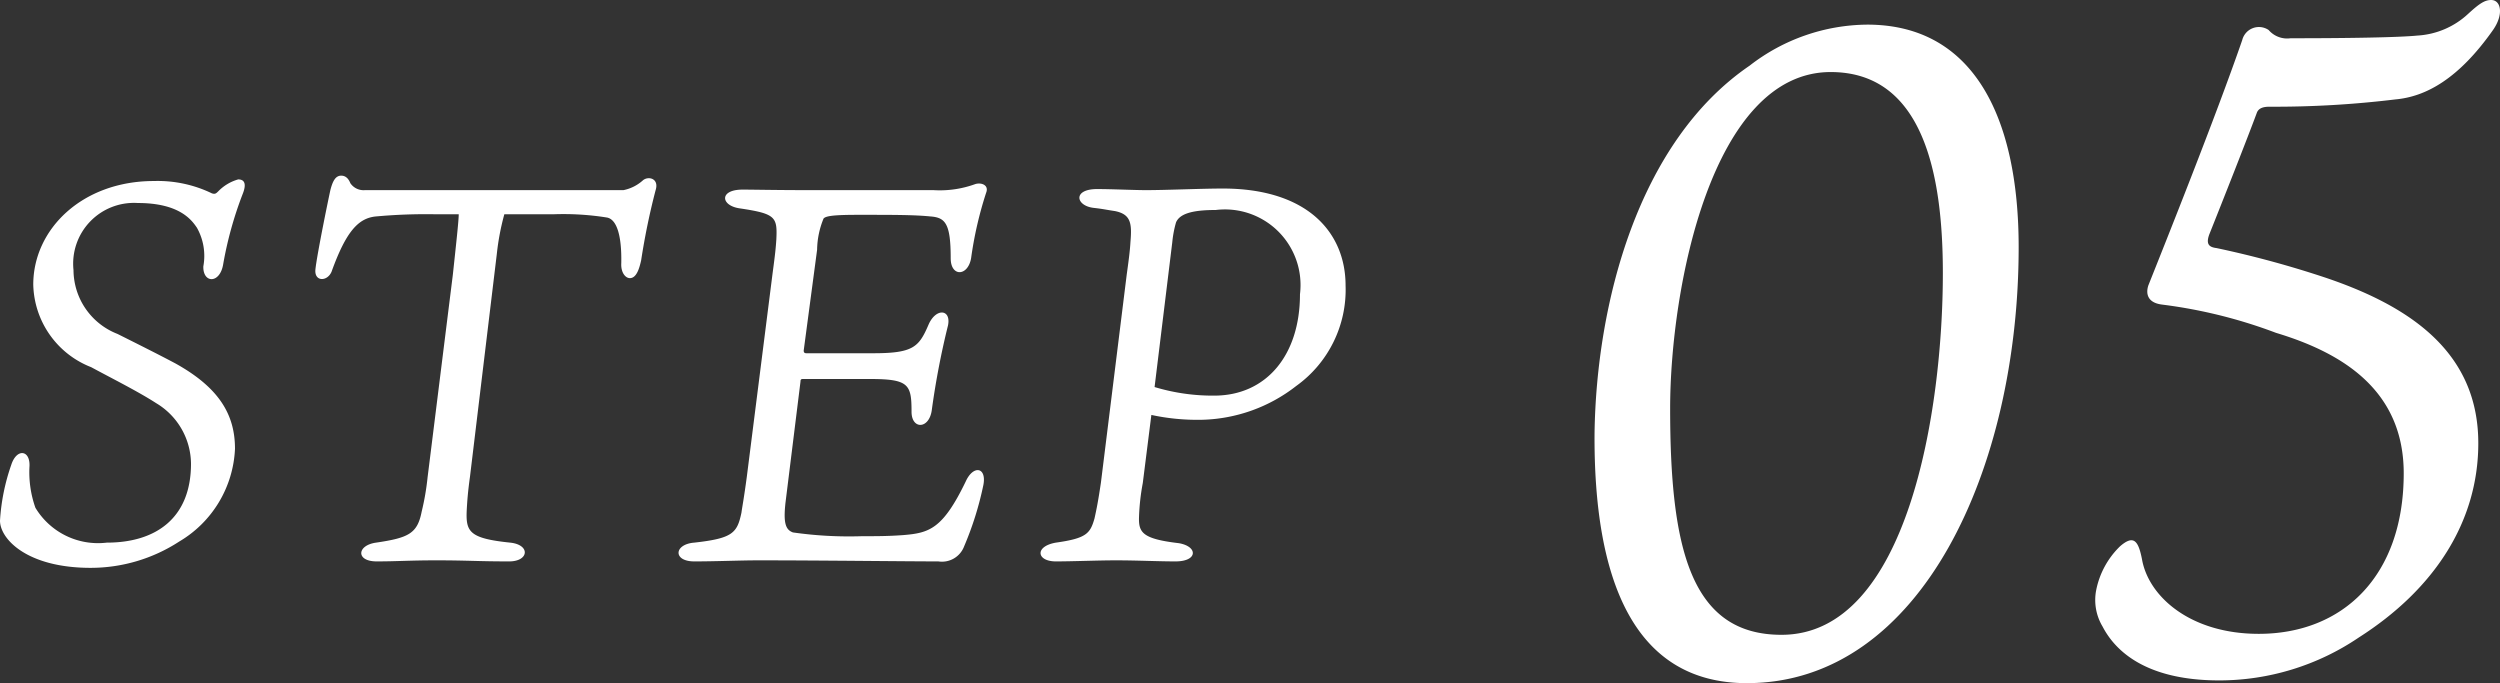
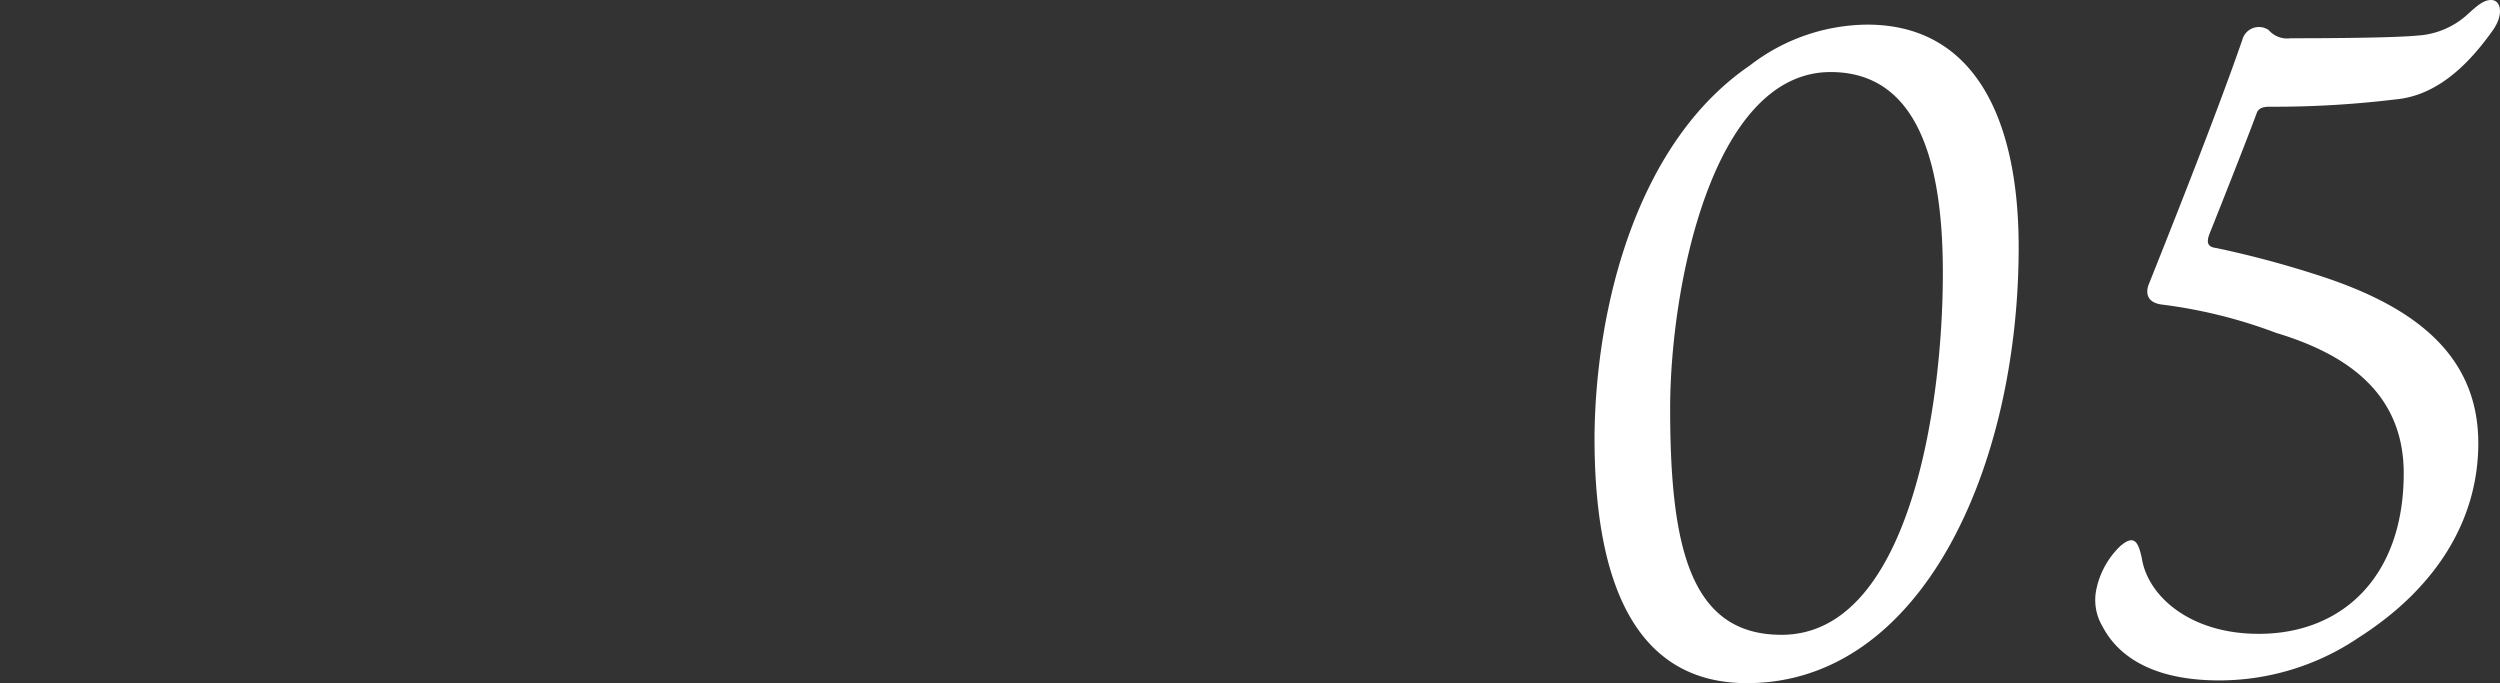
<svg xmlns="http://www.w3.org/2000/svg" width="93.194" height="25.466" viewBox="0 0 93.194 25.466">
  <rect x="0" y="0" width="93.194" height="25.466" fill="#333333" stroke="none" />
  <g id="グループ_109" data-name="グループ 109" transform="translate(-421.12 -6108.112)">
    <path id="パス_2257" data-name="パス 2257" d="M-6.273-23.97a7.236,7.236,0,0,0-4.386,1.53c-4.182,2.856-5.712,8.908-5.78,13.7C-16.473-3.4-15.045.578-10.761.578-4.233.578-.629-7.48-.629-15.674-.629-20.5-2.3-23.97-6.273-23.97Zm-3.2,22.746c-3.4,0-4.148-3.264-4.148-8.432,0-4.522,1.564-12.546,5.984-12.546,3.434,0,4.182,3.774,4.182,7.48C-3.451-9.656-4.743-1.224-9.469-1.224ZM6.851.476a9.275,9.275,0,0,0,5.2-1.6c2.822-1.8,4.454-4.318,4.454-7.242,0-3.332-2.448-5.066-5.644-6.154A37.291,37.291,0,0,0,6.749-15.64c-.272-.034-.408-.136-.272-.51.476-1.19,1.428-3.6,1.768-4.522.068-.2.272-.238.476-.238a37.257,37.257,0,0,0,4.692-.272c1.122-.1,2.346-.748,3.638-2.584.408-.578.306-1.122-.068-1.122-.238,0-.442.136-.85.51a3.031,3.031,0,0,1-1.9.816c-.68.068-2.516.1-4.726.1a.908.908,0,0,1-.816-.306.642.642,0,0,0-.986.374c-.986,2.856-2.89,7.616-3.5,9.146-.1.306-.034.646.51.714a18.494,18.494,0,0,1,4.25,1.054c2.482.748,4.76,2.142,4.76,5.236,0,3.842-2.278,5.984-5.406,5.984-2.55,0-4.114-1.394-4.352-2.788-.136-.68-.306-.918-.816-.476A3.125,3.125,0,0,0,2.261-2.89,1.928,1.928,0,0,0,2.5-1.53C2.907-.748,3.961.476,6.851.476Z" transform="translate(497 6133)" fill="#fff" />
-     <path id="パス_2253" data-name="パス 2253" d="M-16.12-4.16c0-1.28-.6-2.28-2.22-3.18-.64-.34-1.48-.76-2.16-1.1a2.567,2.567,0,0,1-1.64-2.38,2.266,2.266,0,0,1,2.4-2.5c1.58,0,2.02.66,2.2.92a2.142,2.142,0,0,1,.24,1.44c-.02.64.62.66.74-.08a13.957,13.957,0,0,1,.72-2.6c.18-.44.04-.56-.16-.56a1.668,1.668,0,0,0-.74.44c-.08.08-.12.12-.24.08a4.641,4.641,0,0,0-2.16-.46c-2.68,0-4.5,1.8-4.5,3.86A3.385,3.385,0,0,0-21.48-7.2c.7.38,1.74.9,2.42,1.34a2.653,2.653,0,0,1,1.3,2.26c0,2-1.28,2.94-3.14,2.94a2.724,2.724,0,0,1-2.66-1.3,3.966,3.966,0,0,1-.22-1.56c.02-.6-.48-.66-.68-.04a7.687,7.687,0,0,0-.42,2.08c0,.68,1,1.76,3.38,1.76A6.049,6.049,0,0,0-18.2-.7,4.229,4.229,0,0,0-16.12-4.16Zm4.84-9.64a.593.593,0,0,1-.54-.26c-.08-.2-.2-.28-.34-.28-.22,0-.32.22-.4.52-.06.26-.5,2.4-.56,2.96-.06.48.44.48.6.1.54-1.5,1-2,1.66-2.06a20.467,20.467,0,0,1,2.24-.08h.84c0,.24-.1,1.14-.22,2.26L-8.94-3.1a9.519,9.519,0,0,1-.22,1.28c-.16.82-.48.98-1.7,1.16-.72.1-.76.7.02.7C-10.08.04-9.6,0-8.62,0-7.44,0-7.08.04-5.9.04c.74,0,.8-.62.04-.7C-7.42-.82-7.52-1.08-7.48-1.9c.02-.34.04-.64.12-1.22l1-8.3a9.294,9.294,0,0,1,.28-1.48h1.82a10.3,10.3,0,0,1,2,.12c.36.06.56.64.54,1.7-.02.36.16.56.32.56.26,0,.36-.4.42-.66A25.632,25.632,0,0,1-.44-13.8c.14-.44-.28-.54-.48-.36a1.53,1.53,0,0,1-.72.36ZM7.54-6.76c1.46,0,1.56.2,1.56,1.22,0,.68.68.66.76-.1a29.873,29.873,0,0,1,.6-3.12c.12-.6-.44-.66-.72-.04-.36.84-.56,1.08-2.06,1.08H5.18c-.06,0-.1-.02-.1-.1l.5-3.76a3.166,3.166,0,0,1,.24-1.16c.08-.1.4-.14,1.28-.14,1.34,0,2.1,0,2.7.06.56.04.76.26.76,1.56,0,.7.64.68.76,0a14.055,14.055,0,0,1,.56-2.44c.12-.3-.2-.4-.42-.32a3.858,3.858,0,0,1-1.54.22H5.28c-1.2,0-2.06-.02-2.48-.02-.88,0-.82.6-.1.7,1.34.2,1.4.32,1.36,1.16-.02.3-.04.52-.14,1.26L2.96-3.12c-.1.76-.18,1.18-.2,1.34C2.6-1.02,2.44-.82,1-.66.24-.6.2.04,1,.04,1.82.04,2.72,0,3.4,0c2.24,0,5.54.04,6.7.04a.883.883,0,0,0,.96-.56,12.006,12.006,0,0,0,.72-2.3c.12-.66-.38-.74-.66-.12-.86,1.78-1.36,1.92-2.34,2-.56.04-.96.04-1.52.04a14.746,14.746,0,0,1-2.58-.14c-.28-.1-.36-.36-.28-1.1l.56-4.52c0-.08.02-.1.1-.1Zm11.28-5.1a4.075,4.075,0,0,1,.14-.74c.14-.32.6-.46,1.48-.46a2.818,2.818,0,0,1,3.14,3.14c0,2.28-1.26,3.78-3.2,3.78a7.482,7.482,0,0,1-2.22-.32ZM16.16-2.9c-.1.68-.16.98-.24,1.34-.16.56-.3.74-1.44.9-.8.14-.72.7,0,.7C15.1.04,16.06,0,16.72,0c.78,0,1.58.04,2.22.04.84,0,.84-.56.12-.68-1.36-.16-1.5-.4-1.48-.98a8.306,8.306,0,0,1,.14-1.26l.32-2.54a8.128,8.128,0,0,0,1.9.18,5.93,5.93,0,0,0,3.5-1.26,4.412,4.412,0,0,0,1.84-3.74c0-1.98-1.42-3.62-4.58-3.62-.76,0-2.12.06-2.86.06-.42,0-1.3-.04-1.82-.04-.92,0-.8.62-.14.7.36.04.52.08.8.12.6.12.64.46.58,1.16-.02.36-.08.78-.14,1.22Z" transform="translate(446 6129)" fill="#fff" />
  </g>
</svg>